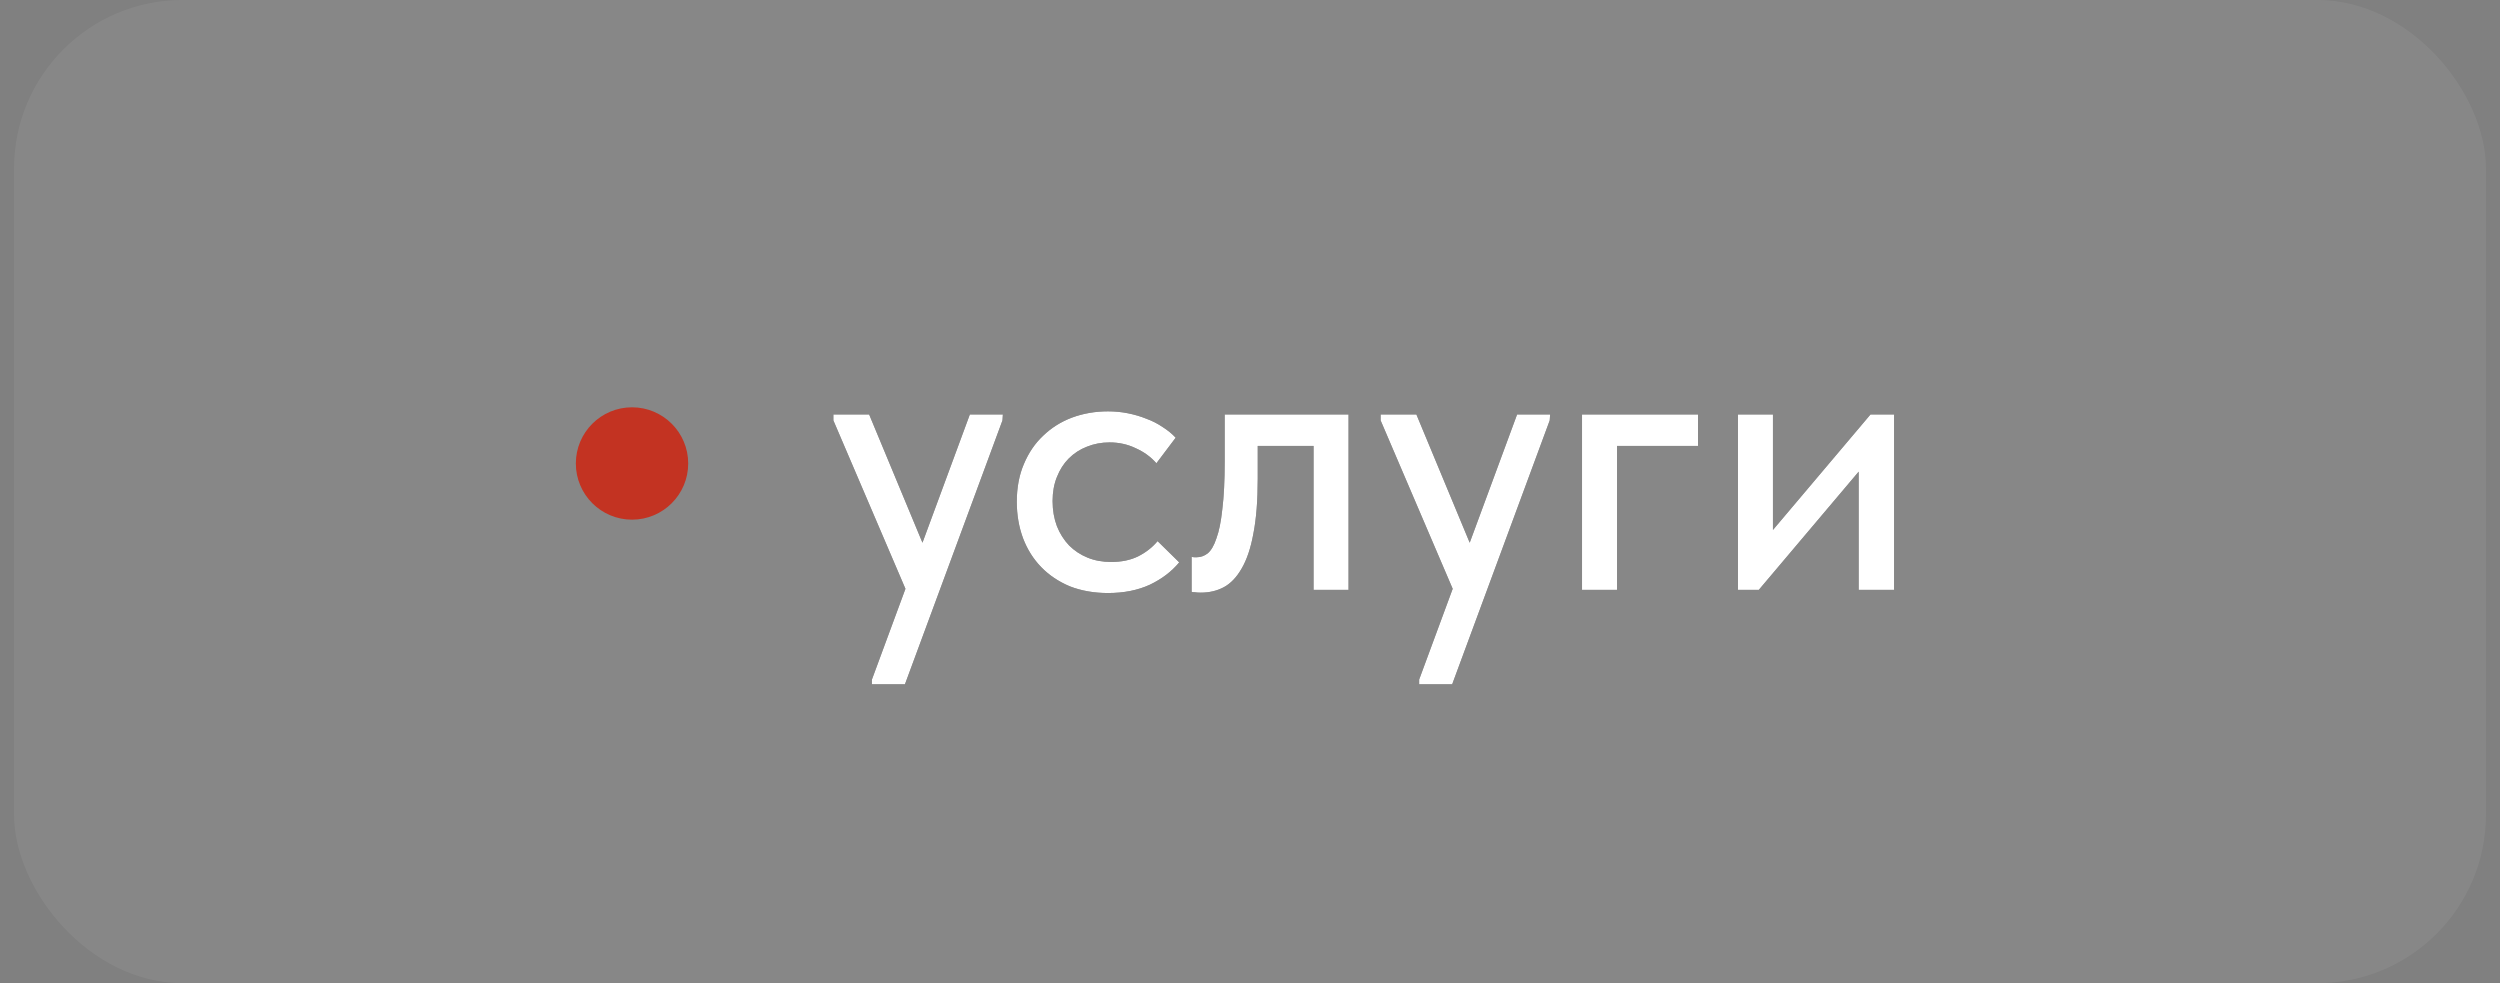
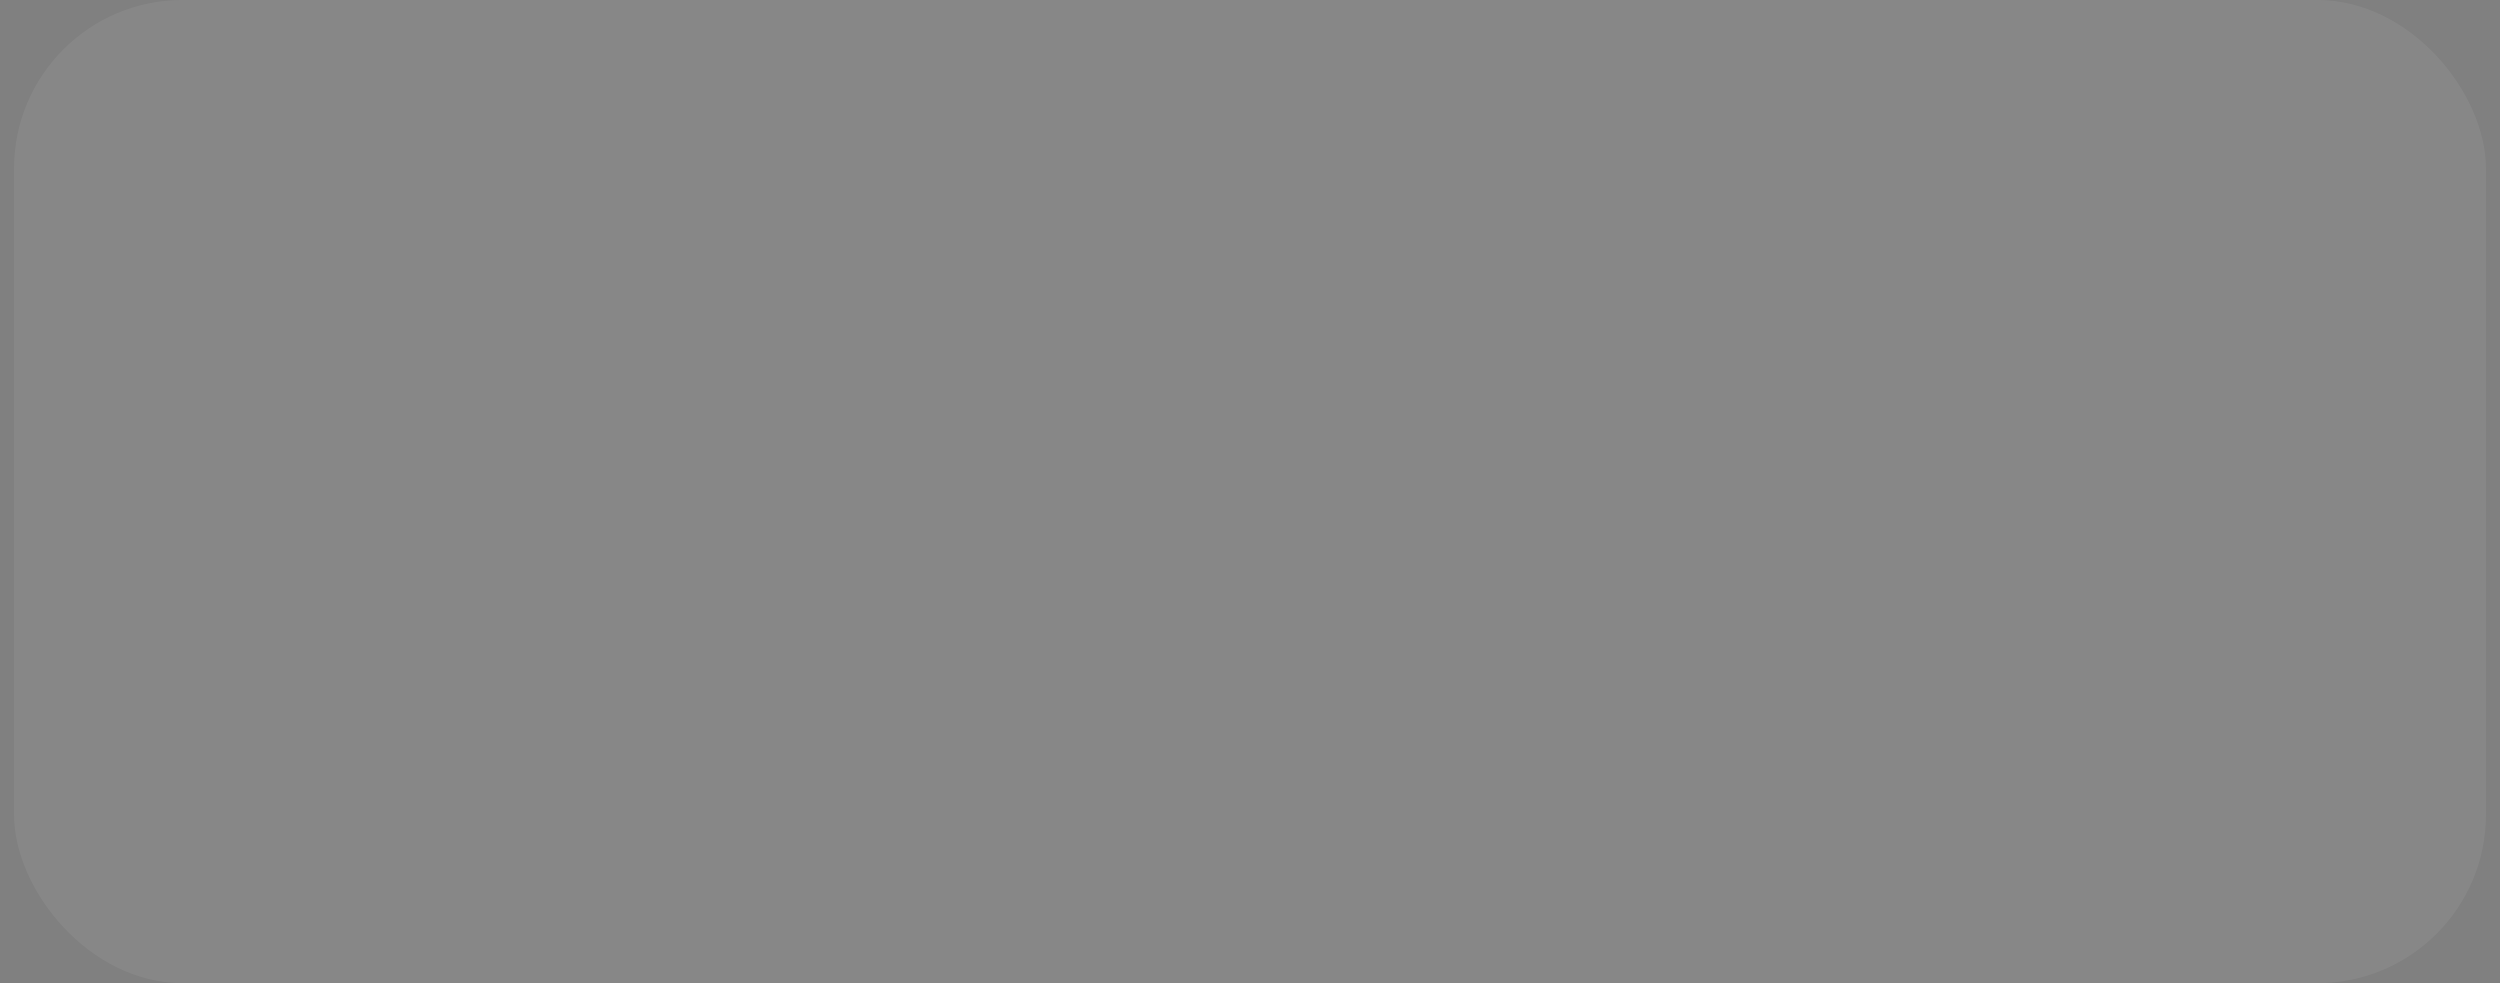
<svg xmlns="http://www.w3.org/2000/svg" width="89" height="35" viewBox="0 0 89 35" fill="none">
  <rect x="0" y="0" width="89" height="35" fill="#808080" stroke="none" />
  <rect x="0.5" width="88" height="35" rx="6" fill="white" fill-opacity="0.06" />
-   <circle cx="22.5" cy="16.5" r="2" fill="#C33322" />
-   <path d="M31.04 24.36V24.192L34.526 14.756H35.702L35.688 14.966L32.216 24.36H31.04ZM32.37 21.28L29.668 14.966V14.756H30.942L33.014 19.74L32.37 21.28ZM39.446 21.112C38.952 21.112 38.499 21.033 38.088 20.874C37.687 20.706 37.346 20.477 37.066 20.188C36.786 19.899 36.572 19.558 36.422 19.166C36.273 18.765 36.198 18.331 36.198 17.864C36.198 17.36 36.282 16.912 36.45 16.52C36.618 16.119 36.847 15.783 37.136 15.512C37.426 15.232 37.766 15.017 38.158 14.868C38.56 14.719 38.989 14.644 39.446 14.644C39.689 14.644 39.927 14.667 40.16 14.714C40.394 14.761 40.613 14.826 40.818 14.91C41.024 14.985 41.215 15.083 41.392 15.204C41.57 15.316 41.724 15.442 41.854 15.582L41.168 16.492C40.972 16.268 40.73 16.091 40.44 15.96C40.151 15.82 39.838 15.75 39.502 15.75C39.213 15.75 38.942 15.801 38.69 15.904C38.448 15.997 38.233 16.137 38.046 16.324C37.869 16.501 37.729 16.721 37.626 16.982C37.524 17.234 37.472 17.519 37.472 17.836C37.472 18.163 37.524 18.461 37.626 18.732C37.729 18.993 37.874 19.222 38.06 19.418C38.247 19.605 38.466 19.749 38.718 19.852C38.97 19.955 39.25 20.006 39.558 20.006C39.922 20.006 40.24 19.941 40.51 19.81C40.79 19.67 41.024 19.488 41.21 19.264L41.98 20.02C41.71 20.347 41.36 20.613 40.93 20.818C40.501 21.014 40.006 21.112 39.446 21.112ZM42.745 21.098C42.66 21.098 42.59 21.093 42.535 21.084C42.488 21.084 42.45 21.079 42.422 21.07V19.824C42.46 19.833 42.492 19.838 42.52 19.838C42.558 19.838 42.586 19.838 42.605 19.838C42.745 19.838 42.875 19.791 42.996 19.698C43.118 19.595 43.221 19.418 43.304 19.166C43.398 18.914 43.468 18.569 43.514 18.13C43.571 17.682 43.599 17.117 43.599 16.436V14.756H48.008V21H46.763V15.876H44.775V17.038C44.775 17.822 44.723 18.475 44.62 18.998C44.527 19.511 44.387 19.927 44.2 20.244C44.023 20.552 43.813 20.771 43.571 20.902C43.328 21.033 43.053 21.098 42.745 21.098ZM50.522 24.36V24.192L54.008 14.756H55.184L55.17 14.966L51.698 24.36H50.522ZM51.852 21.28L49.15 14.966V14.756H50.424L52.496 19.74L51.852 21.28ZM56.32 21V14.756H60.45V15.876H57.566V21H56.32ZM61.871 21V14.756H63.117V19.74L62.319 19.81L66.589 14.756H67.429V21H66.169V16.016L66.883 15.946L62.613 21H61.871Z" fill="#292929" />
-   <path d="M31.04 24.36V24.192L34.526 14.756H35.702L35.688 14.966L32.216 24.36H31.04ZM32.37 21.28L29.668 14.966V14.756H30.942L33.014 19.74L32.37 21.28ZM39.446 21.112C38.952 21.112 38.499 21.033 38.088 20.874C37.687 20.706 37.346 20.477 37.066 20.188C36.786 19.899 36.572 19.558 36.422 19.166C36.273 18.765 36.198 18.331 36.198 17.864C36.198 17.36 36.282 16.912 36.45 16.52C36.618 16.119 36.847 15.783 37.136 15.512C37.426 15.232 37.766 15.017 38.158 14.868C38.56 14.719 38.989 14.644 39.446 14.644C39.689 14.644 39.927 14.667 40.16 14.714C40.394 14.761 40.613 14.826 40.818 14.91C41.024 14.985 41.215 15.083 41.392 15.204C41.57 15.316 41.724 15.442 41.854 15.582L41.168 16.492C40.972 16.268 40.73 16.091 40.44 15.96C40.151 15.82 39.838 15.75 39.502 15.75C39.213 15.75 38.942 15.801 38.69 15.904C38.448 15.997 38.233 16.137 38.046 16.324C37.869 16.501 37.729 16.721 37.626 16.982C37.524 17.234 37.472 17.519 37.472 17.836C37.472 18.163 37.524 18.461 37.626 18.732C37.729 18.993 37.874 19.222 38.06 19.418C38.247 19.605 38.466 19.749 38.718 19.852C38.97 19.955 39.25 20.006 39.558 20.006C39.922 20.006 40.24 19.941 40.51 19.81C40.79 19.67 41.024 19.488 41.21 19.264L41.98 20.02C41.71 20.347 41.36 20.613 40.93 20.818C40.501 21.014 40.006 21.112 39.446 21.112ZM42.745 21.098C42.66 21.098 42.59 21.093 42.535 21.084C42.488 21.084 42.45 21.079 42.422 21.07V19.824C42.46 19.833 42.492 19.838 42.52 19.838C42.558 19.838 42.586 19.838 42.605 19.838C42.745 19.838 42.875 19.791 42.996 19.698C43.118 19.595 43.221 19.418 43.304 19.166C43.398 18.914 43.468 18.569 43.514 18.13C43.571 17.682 43.599 17.117 43.599 16.436V14.756H48.008V21H46.763V15.876H44.775V17.038C44.775 17.822 44.723 18.475 44.62 18.998C44.527 19.511 44.387 19.927 44.2 20.244C44.023 20.552 43.813 20.771 43.571 20.902C43.328 21.033 43.053 21.098 42.745 21.098ZM50.522 24.36V24.192L54.008 14.756H55.184L55.17 14.966L51.698 24.36H50.522ZM51.852 21.28L49.15 14.966V14.756H50.424L52.496 19.74L51.852 21.28ZM56.32 21V14.756H60.45V15.876H57.566V21H56.32ZM61.871 21V14.756H63.117V19.74L62.319 19.81L66.589 14.756H67.429V21H66.169V16.016L66.883 15.946L62.613 21H61.871Z" fill="white" />
</svg>